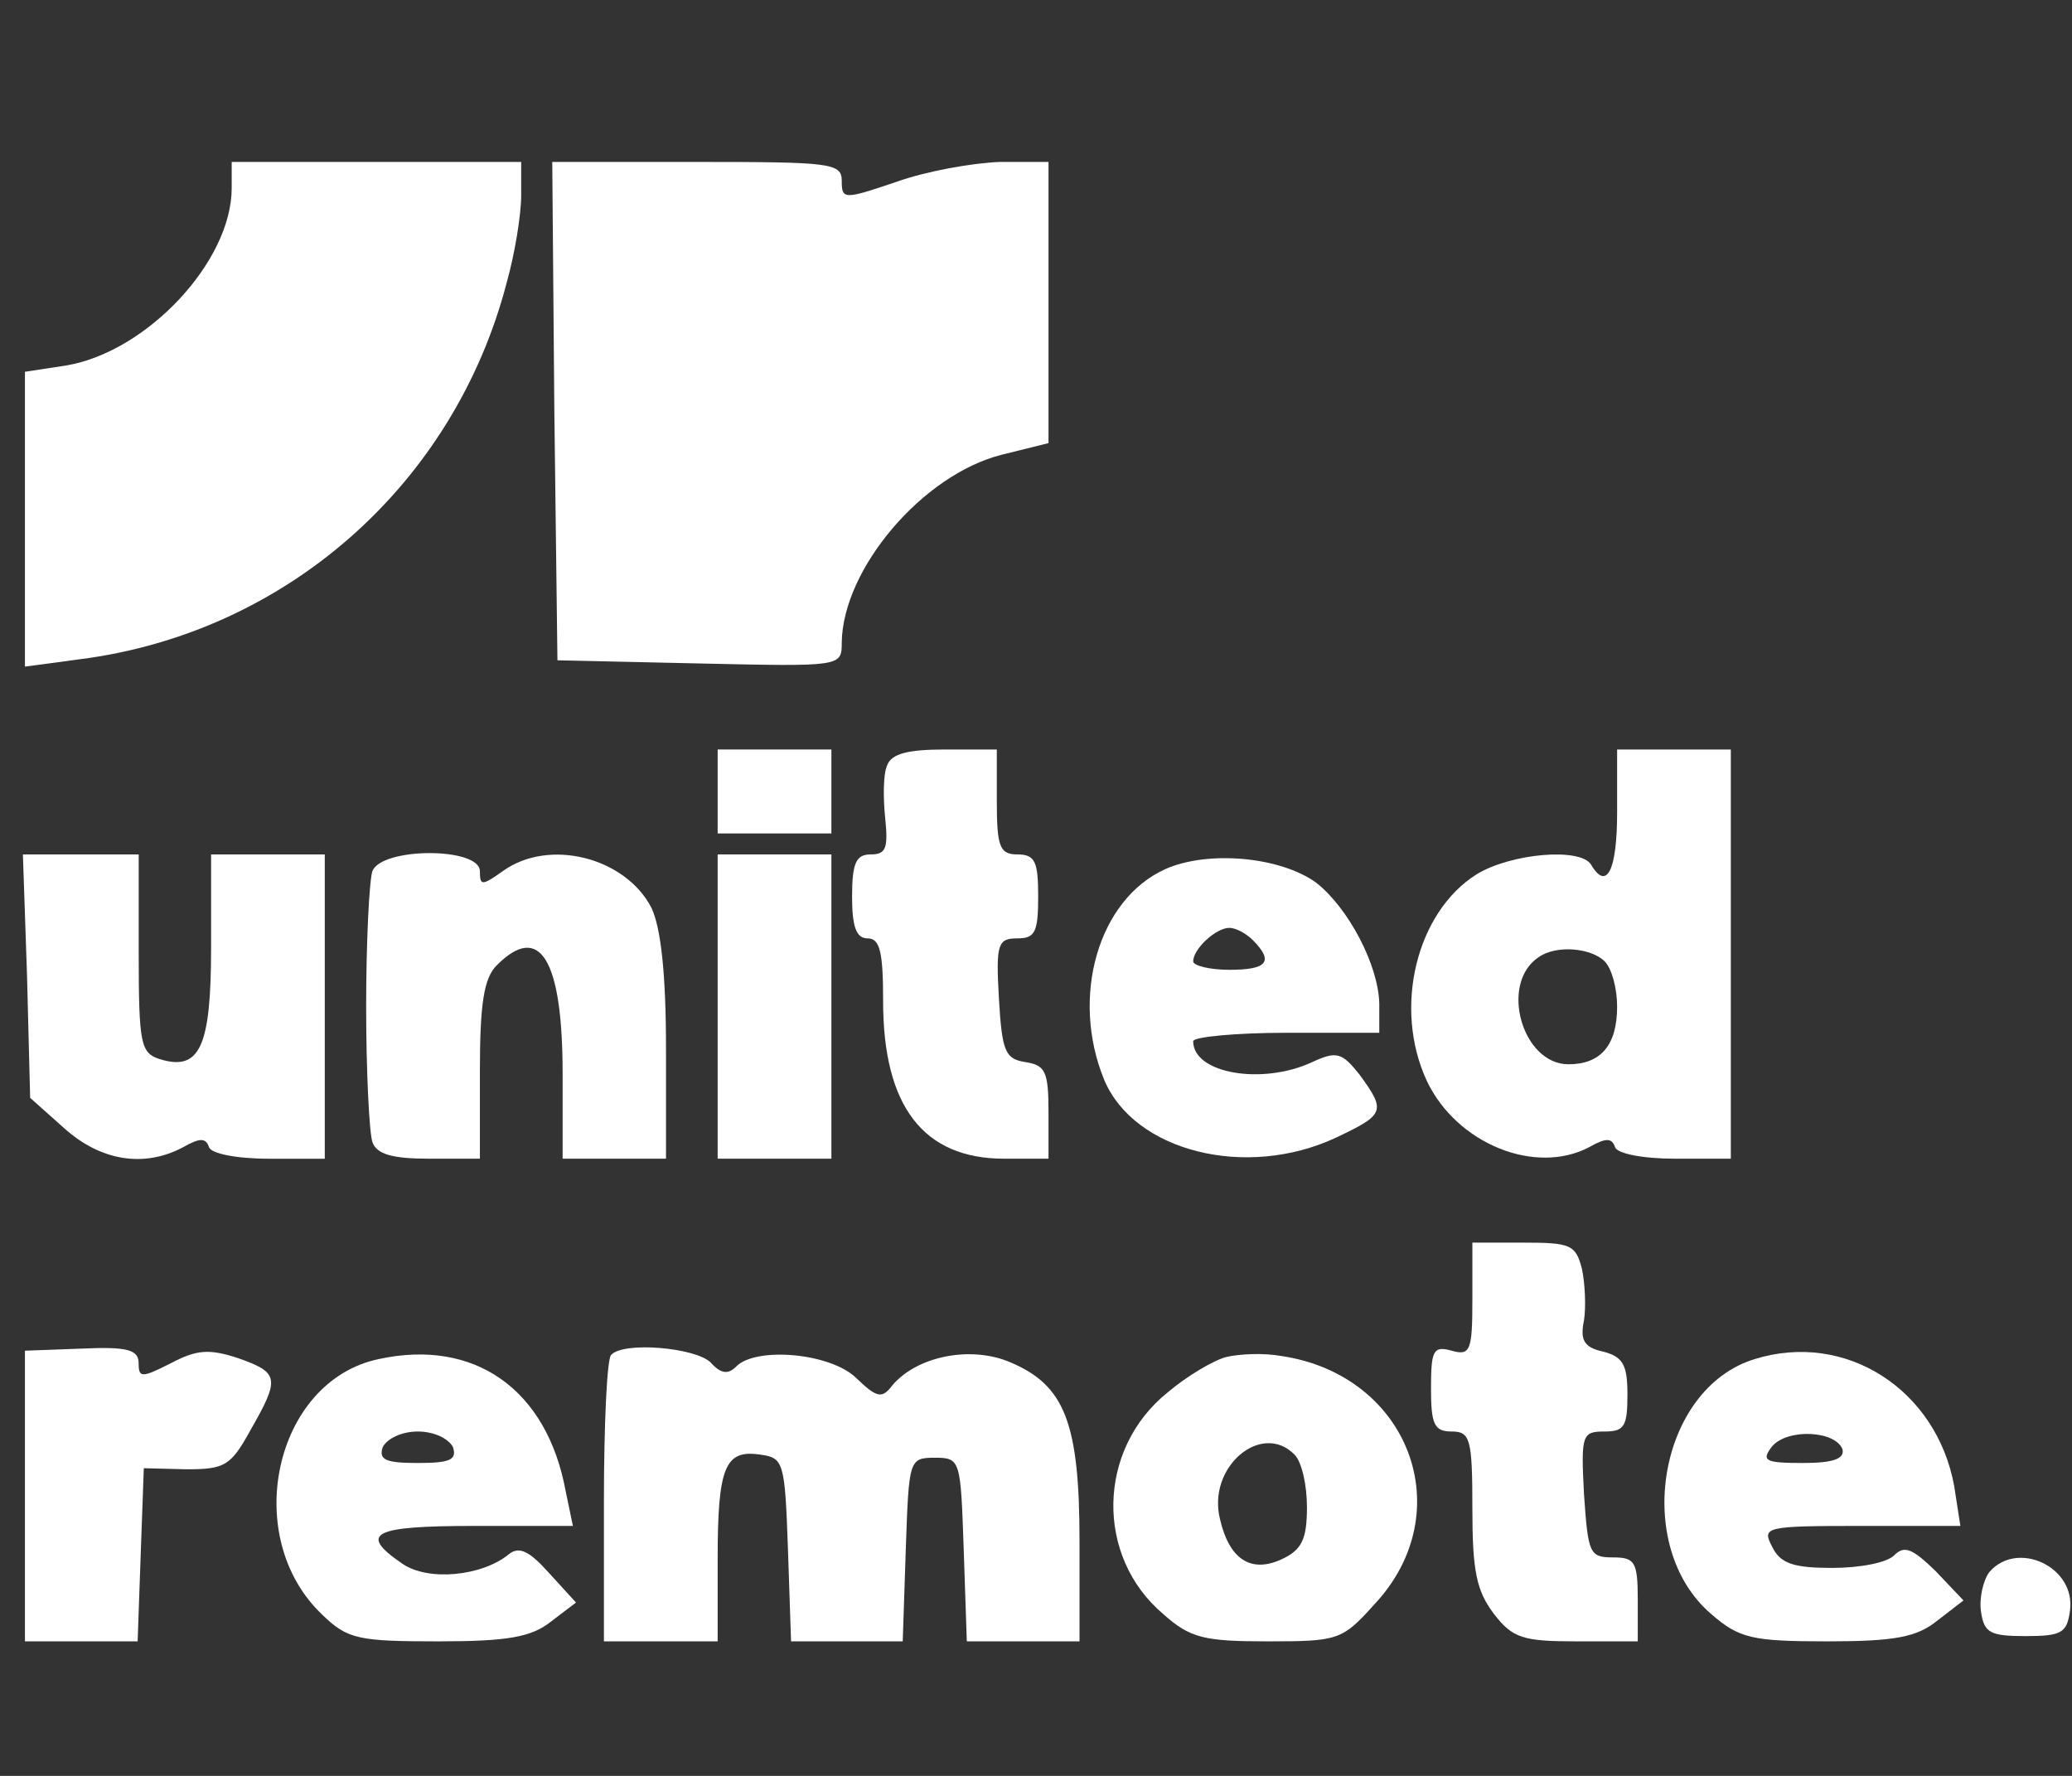
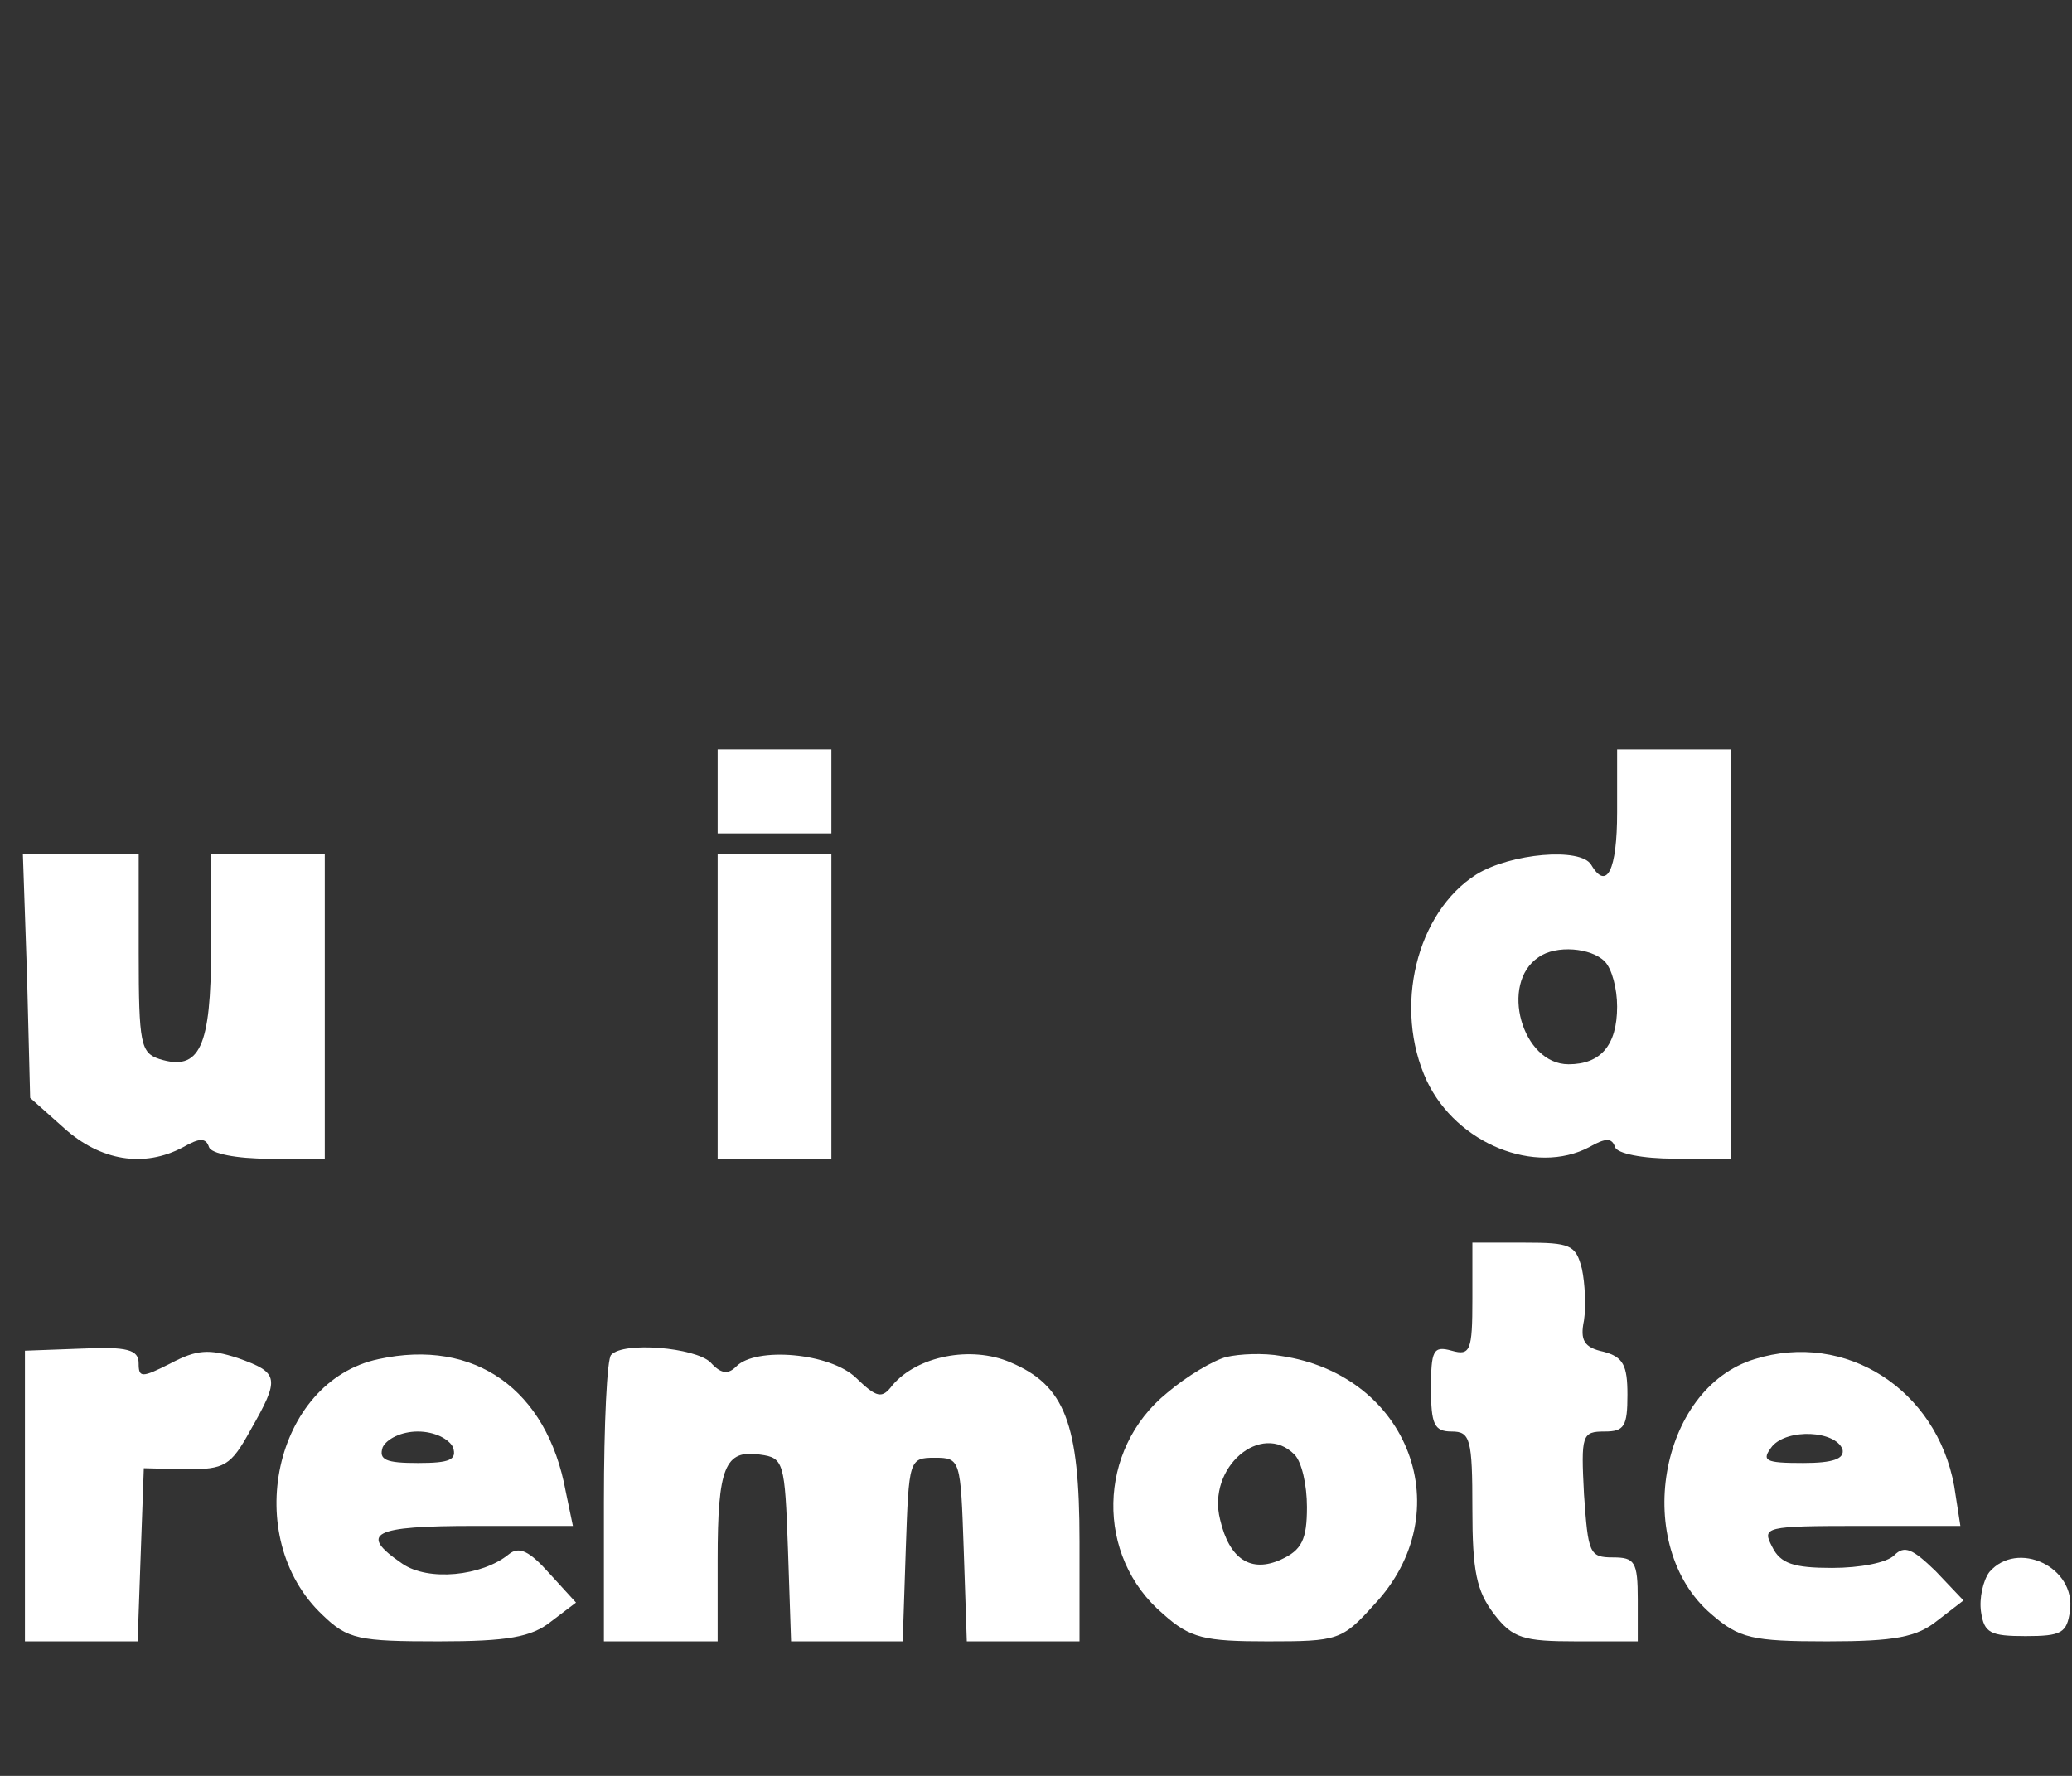
<svg xmlns="http://www.w3.org/2000/svg" width="56" height="48" viewBox="0 0 56 48" fill="none">
  <rect x="0" y="0" width="56" height="48" fill="#333333" stroke="none" />
-   <path d="M6.262 5.085C6.262 7.071 3.971 9.51 1.792 9.878L0.674 10.049V14.019V18.018L2.155 17.819C7.715 17.11 12.27 13.111 13.695 7.638C13.918 6.844 14.086 5.795 14.086 5.284V4.377H10.174H6.262V5.085Z" fill="white" />
-   <path d="M14.982 11.098L15.066 17.847L18.922 17.933C22.75 18.018 22.75 18.018 22.75 17.365C22.777 15.38 24.929 12.828 27.081 12.289L28.338 11.977V8.177V4.377H27.025C26.27 4.405 25.013 4.632 24.23 4.915C22.805 5.397 22.75 5.397 22.75 4.887C22.75 4.405 22.442 4.377 18.838 4.377H14.926L14.982 11.098Z" fill="white" />
  <path d="M53.765 42.492C53.598 42.719 53.486 43.201 53.542 43.57C53.626 44.137 53.793 44.222 54.743 44.222C55.721 44.222 55.861 44.137 55.945 43.541C56.113 42.35 54.52 41.613 53.765 42.492Z" fill="white" />
  <path d="M19.396 21.392V22.527H20.933H22.47V21.392V20.258H20.933H19.396V21.392Z" fill="white" />
-   <path d="M23.979 20.683C23.868 20.91 23.868 21.563 23.923 22.101C24.007 22.924 23.951 23.094 23.532 23.094C23.141 23.094 23.029 23.321 23.029 24.228C23.029 25.051 23.141 25.363 23.448 25.363C23.784 25.363 23.868 25.732 23.868 27.064C23.868 29.9 24.957 31.318 27.137 31.318H28.338V30.07C28.338 28.965 28.255 28.794 27.724 28.709C27.165 28.624 27.081 28.426 26.997 26.979C26.913 25.505 26.969 25.363 27.5 25.363C27.975 25.363 28.059 25.193 28.059 24.228C28.059 23.293 27.975 23.094 27.5 23.094C27.025 23.094 26.941 22.895 26.941 21.676V20.258H25.544C24.538 20.258 24.091 20.372 23.979 20.683Z" fill="white" />
  <path d="M43.706 21.96C43.706 23.519 43.426 24.087 43.007 23.378C42.728 22.895 40.828 23.066 39.906 23.633C38.285 24.654 37.642 27.235 38.565 29.22C39.375 30.921 41.498 31.772 42.952 31.006C43.398 30.751 43.566 30.751 43.65 31.006C43.706 31.177 44.377 31.318 45.271 31.318H46.779V25.788V20.258H45.243H43.706V21.96ZM43.371 25.987C43.566 26.185 43.706 26.724 43.706 27.206C43.706 28.256 43.259 28.766 42.393 28.766C41.135 28.766 40.52 26.582 41.582 25.873C42.057 25.533 43.007 25.618 43.371 25.987Z" fill="white" />
  <path d="M0.731 26.384L0.815 29.674L1.737 30.496C2.715 31.375 3.888 31.574 4.95 31.007C5.397 30.751 5.565 30.751 5.649 31.007C5.705 31.177 6.375 31.319 7.269 31.319H8.778V27.206V23.094H7.241H5.705V25.618C5.705 28.312 5.397 28.965 4.307 28.624C3.805 28.454 3.749 28.227 3.749 25.76V23.094H2.184H0.619L0.731 26.384Z" fill="white" />
-   <path d="M10.064 23.548C9.98 23.803 9.896 25.448 9.896 27.206C9.896 28.965 9.98 30.609 10.064 30.865C10.176 31.205 10.623 31.318 11.601 31.318H12.97V28.936C12.97 27.121 13.082 26.441 13.417 26.1C14.591 24.909 15.206 25.93 15.206 29.021V31.318H16.603H18V28.341C18 26.299 17.86 25.079 17.608 24.54C16.91 23.179 14.842 22.64 13.585 23.548C13.026 23.945 12.97 23.945 12.97 23.548C12.97 22.895 10.316 22.895 10.064 23.548Z" fill="white" />
  <path d="M19.396 27.206V31.318H20.933H22.47V27.206V23.094H20.933H19.396V27.206Z" fill="white" />
-   <path d="M31.494 23.491C29.678 24.313 28.923 26.951 29.845 29.191C30.656 31.119 33.673 31.885 36.104 30.751C37.418 30.127 37.474 30.042 36.747 29.049C36.272 28.454 36.132 28.397 35.462 28.709C34.12 29.333 32.248 29.021 32.248 28.142C32.248 28.028 33.394 27.915 34.763 27.915H37.278V27.121C37.25 26.071 36.44 24.54 35.574 23.859C34.596 23.15 32.64 22.98 31.494 23.491ZM33.869 25.419C34.428 25.986 34.26 26.213 33.226 26.213C32.696 26.213 32.248 26.1 32.248 25.986C32.248 25.646 32.863 25.079 33.226 25.079C33.394 25.079 33.673 25.221 33.869 25.419Z" fill="white" />
  <path d="M39.794 35.118C39.794 36.508 39.738 36.65 39.235 36.508C38.732 36.366 38.676 36.508 38.676 37.529C38.676 38.493 38.76 38.692 39.235 38.692C39.738 38.692 39.794 38.89 39.794 40.79C39.794 42.464 39.905 43.002 40.38 43.626C40.883 44.279 41.163 44.364 42.616 44.364H44.264V43.229C44.264 42.208 44.18 42.095 43.594 42.095C42.951 42.095 42.923 41.981 42.811 40.393C42.727 38.777 42.755 38.692 43.37 38.692C43.901 38.692 43.985 38.55 43.985 37.699C43.985 36.905 43.873 36.678 43.342 36.536C42.811 36.423 42.699 36.224 42.811 35.686C42.867 35.317 42.839 34.693 42.755 34.296C42.588 33.644 42.448 33.587 41.191 33.587H39.794V35.118Z" fill="white" />
  <path d="M0.674 40.45V44.364H2.211H3.72L3.803 42.01L3.887 39.684L5.033 39.713C6.067 39.713 6.234 39.628 6.765 38.663C7.576 37.245 7.548 37.104 6.43 36.707C5.648 36.451 5.312 36.48 4.614 36.848C3.831 37.245 3.747 37.245 3.747 36.848C3.747 36.48 3.44 36.395 2.211 36.451L0.674 36.508V40.45Z" fill="white" />
  <path d="M10.231 36.735C7.409 37.331 6.487 41.556 8.722 43.655C9.393 44.307 9.7 44.364 11.852 44.364C13.724 44.364 14.367 44.25 14.897 43.825L15.568 43.315L14.842 42.52C14.311 41.925 14.031 41.783 13.752 42.01C13.025 42.605 11.572 42.747 10.874 42.265C9.672 41.443 10.063 41.244 12.83 41.244H15.484L15.289 40.308C14.786 37.557 12.83 36.168 10.231 36.735ZM12.243 39.117C12.355 39.458 12.159 39.543 11.293 39.543C10.427 39.543 10.231 39.458 10.343 39.117C10.455 38.89 10.846 38.692 11.293 38.692C11.74 38.692 12.131 38.89 12.243 39.117Z" fill="white" />
  <path d="M16.518 36.621C16.406 36.707 16.322 38.493 16.322 40.592V44.364H17.859H19.396V42.152C19.396 39.656 19.591 39.174 20.541 39.316C21.184 39.401 21.212 39.514 21.296 41.868L21.38 44.364H22.889H24.398L24.481 41.868C24.565 39.458 24.565 39.401 25.264 39.401C25.962 39.401 25.962 39.458 26.046 41.868L26.13 44.364H27.639H29.176V41.67C29.176 38.465 28.784 37.444 27.303 36.82C26.242 36.366 24.789 36.65 24.118 37.444C23.839 37.813 23.699 37.784 23.14 37.245C22.442 36.565 20.43 36.395 19.899 36.934C19.675 37.16 19.48 37.132 19.2 36.82C18.781 36.423 16.853 36.253 16.518 36.621Z" fill="white" />
  <path d="M33.143 36.678C32.808 36.763 32.081 37.189 31.55 37.642C29.651 39.174 29.595 42.067 31.439 43.626C32.165 44.279 32.556 44.364 34.261 44.364C36.161 44.364 36.273 44.335 37.139 43.371C39.486 40.876 38.089 37.16 34.624 36.65C34.149 36.565 33.507 36.593 33.143 36.678ZM34.987 39.316C35.183 39.514 35.323 40.138 35.323 40.734C35.323 41.613 35.183 41.897 34.624 42.152C33.814 42.52 33.227 42.152 32.976 41.074C32.612 39.656 34.093 38.408 34.987 39.316Z" fill="white" />
  <path d="M47.423 36.735C44.824 37.529 44.098 41.783 46.249 43.626C47.004 44.279 47.339 44.364 49.379 44.364C51.223 44.364 51.81 44.25 52.368 43.797L53.067 43.258L52.313 42.464C51.698 41.868 51.474 41.755 51.195 42.038C50.999 42.237 50.273 42.379 49.518 42.379C48.484 42.379 48.121 42.265 47.898 41.811C47.618 41.273 47.674 41.244 50.301 41.244H52.983L52.816 40.166C52.34 37.557 49.882 35.969 47.423 36.735ZM49.798 39.174C49.854 39.429 49.546 39.543 48.736 39.543C47.702 39.543 47.59 39.486 47.898 39.089C48.317 38.607 49.602 38.663 49.798 39.174Z" fill="white" />
</svg>